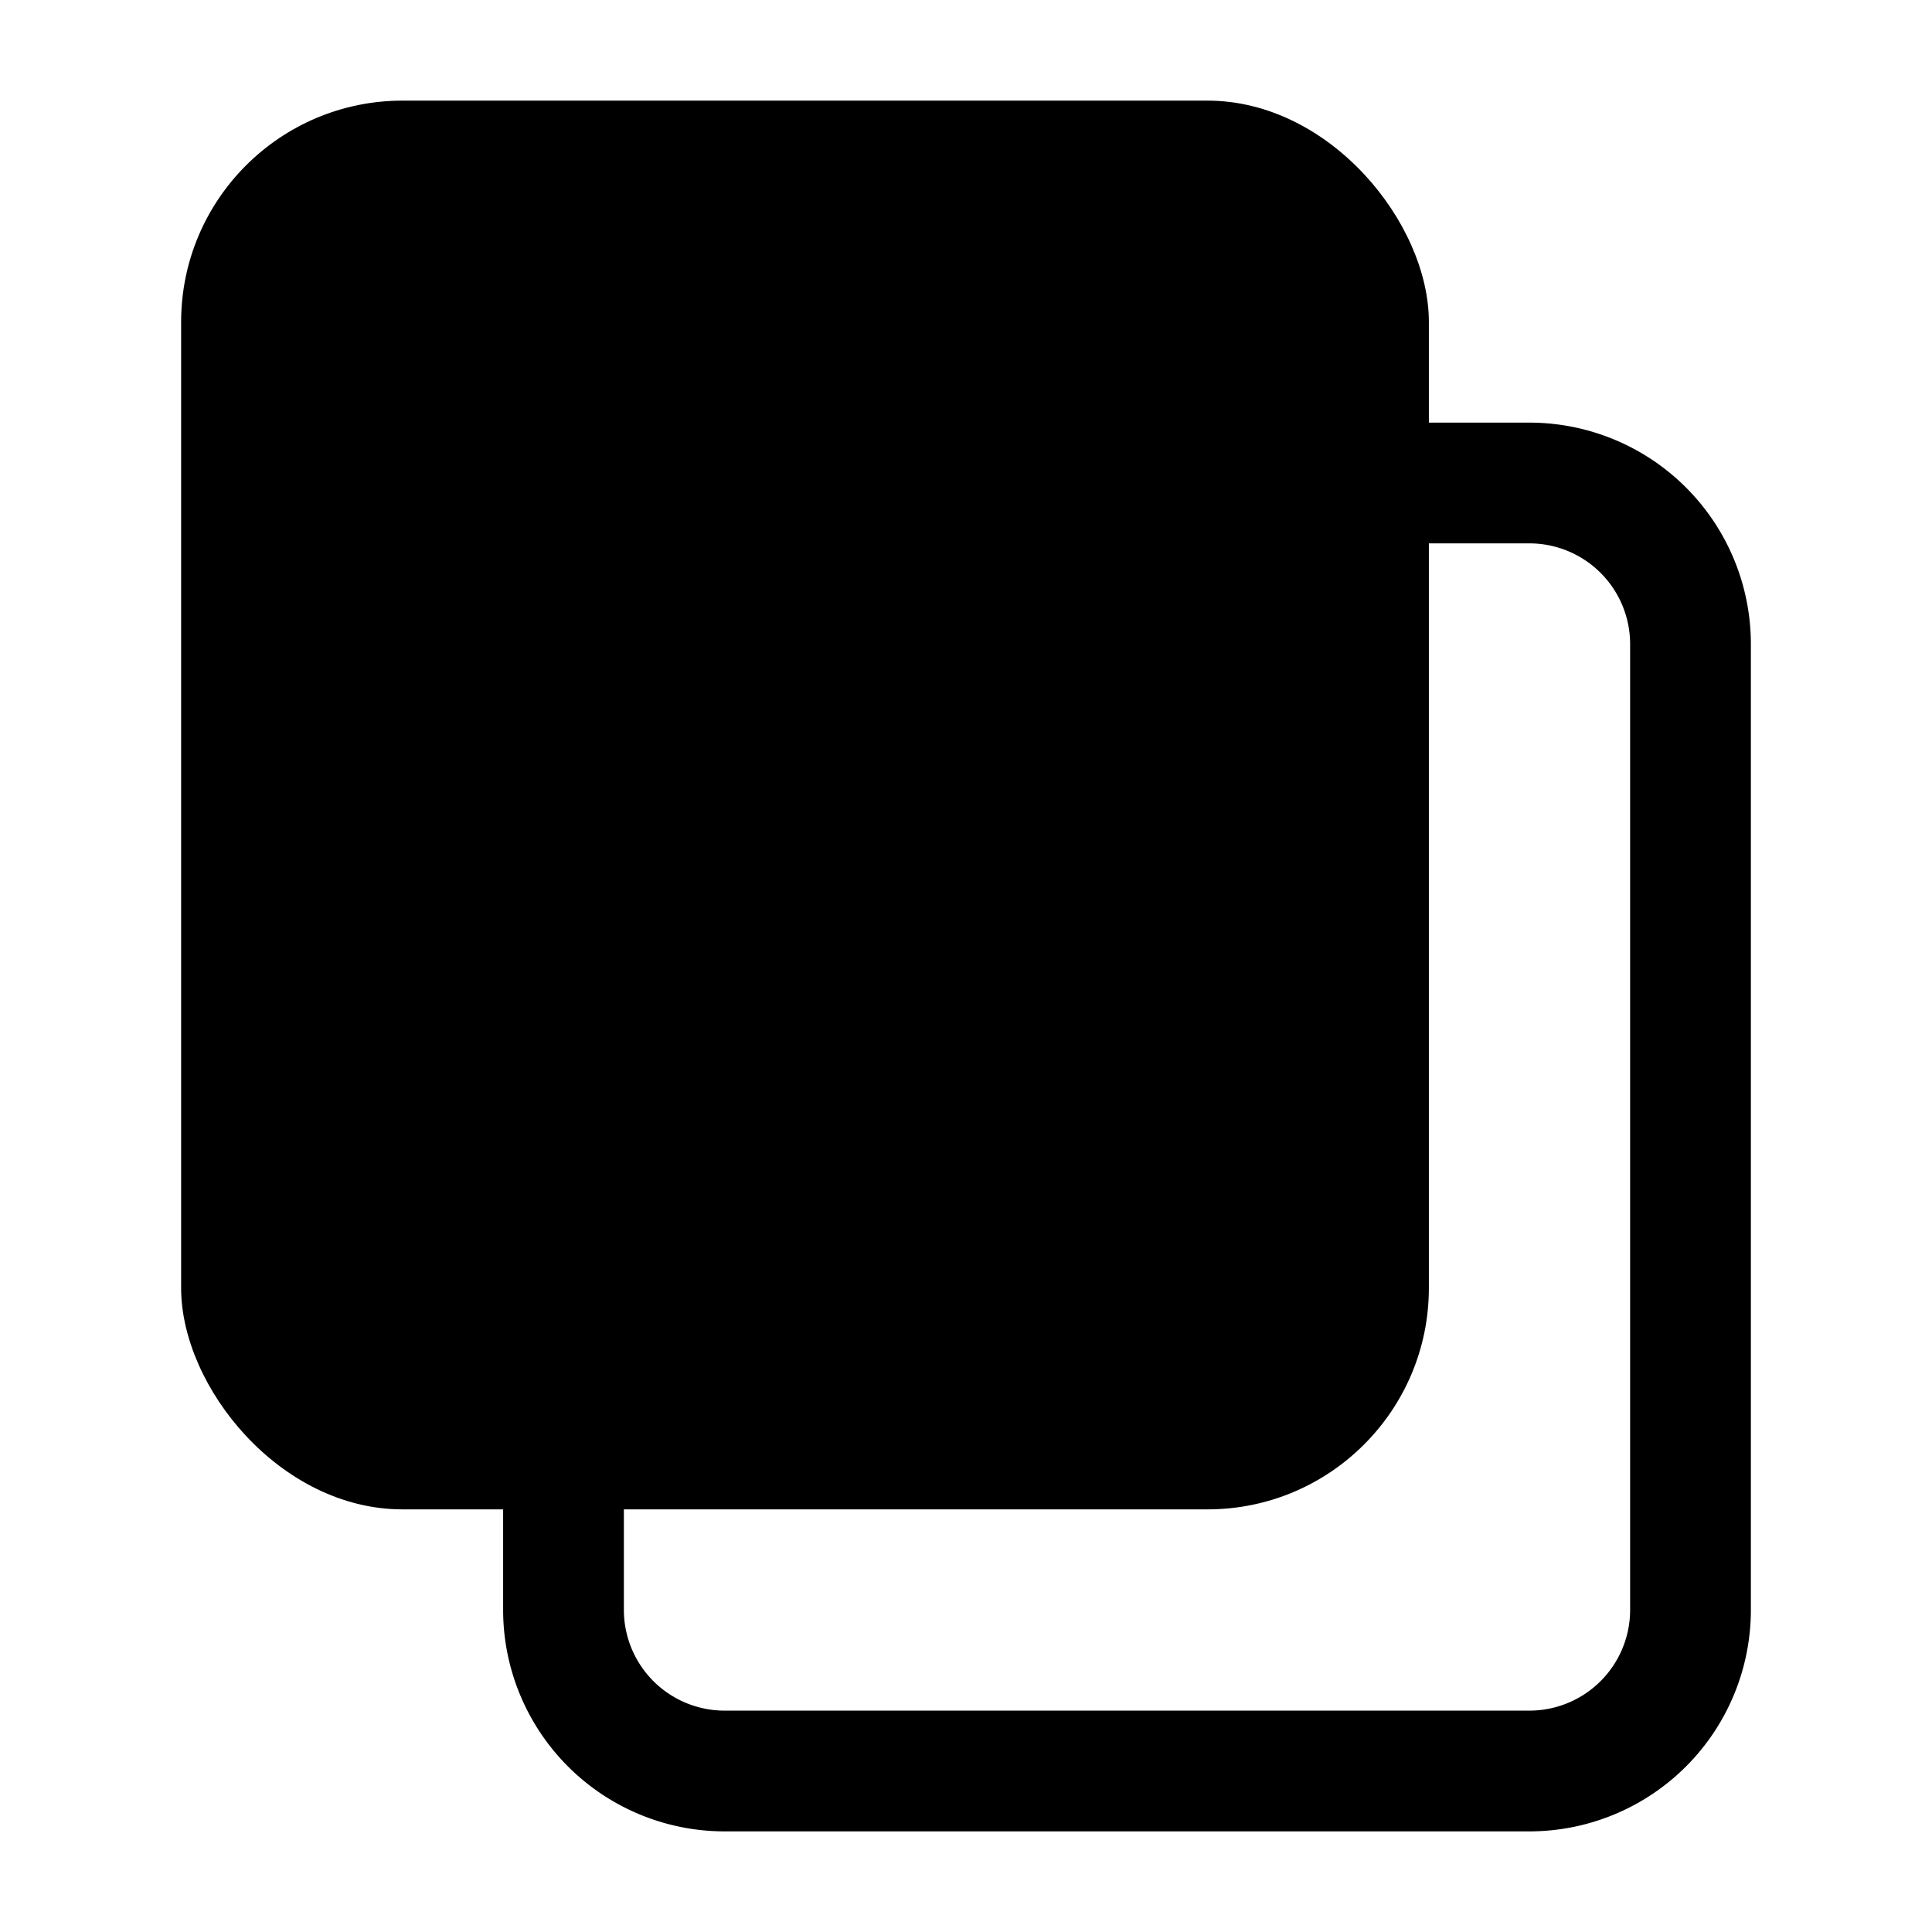
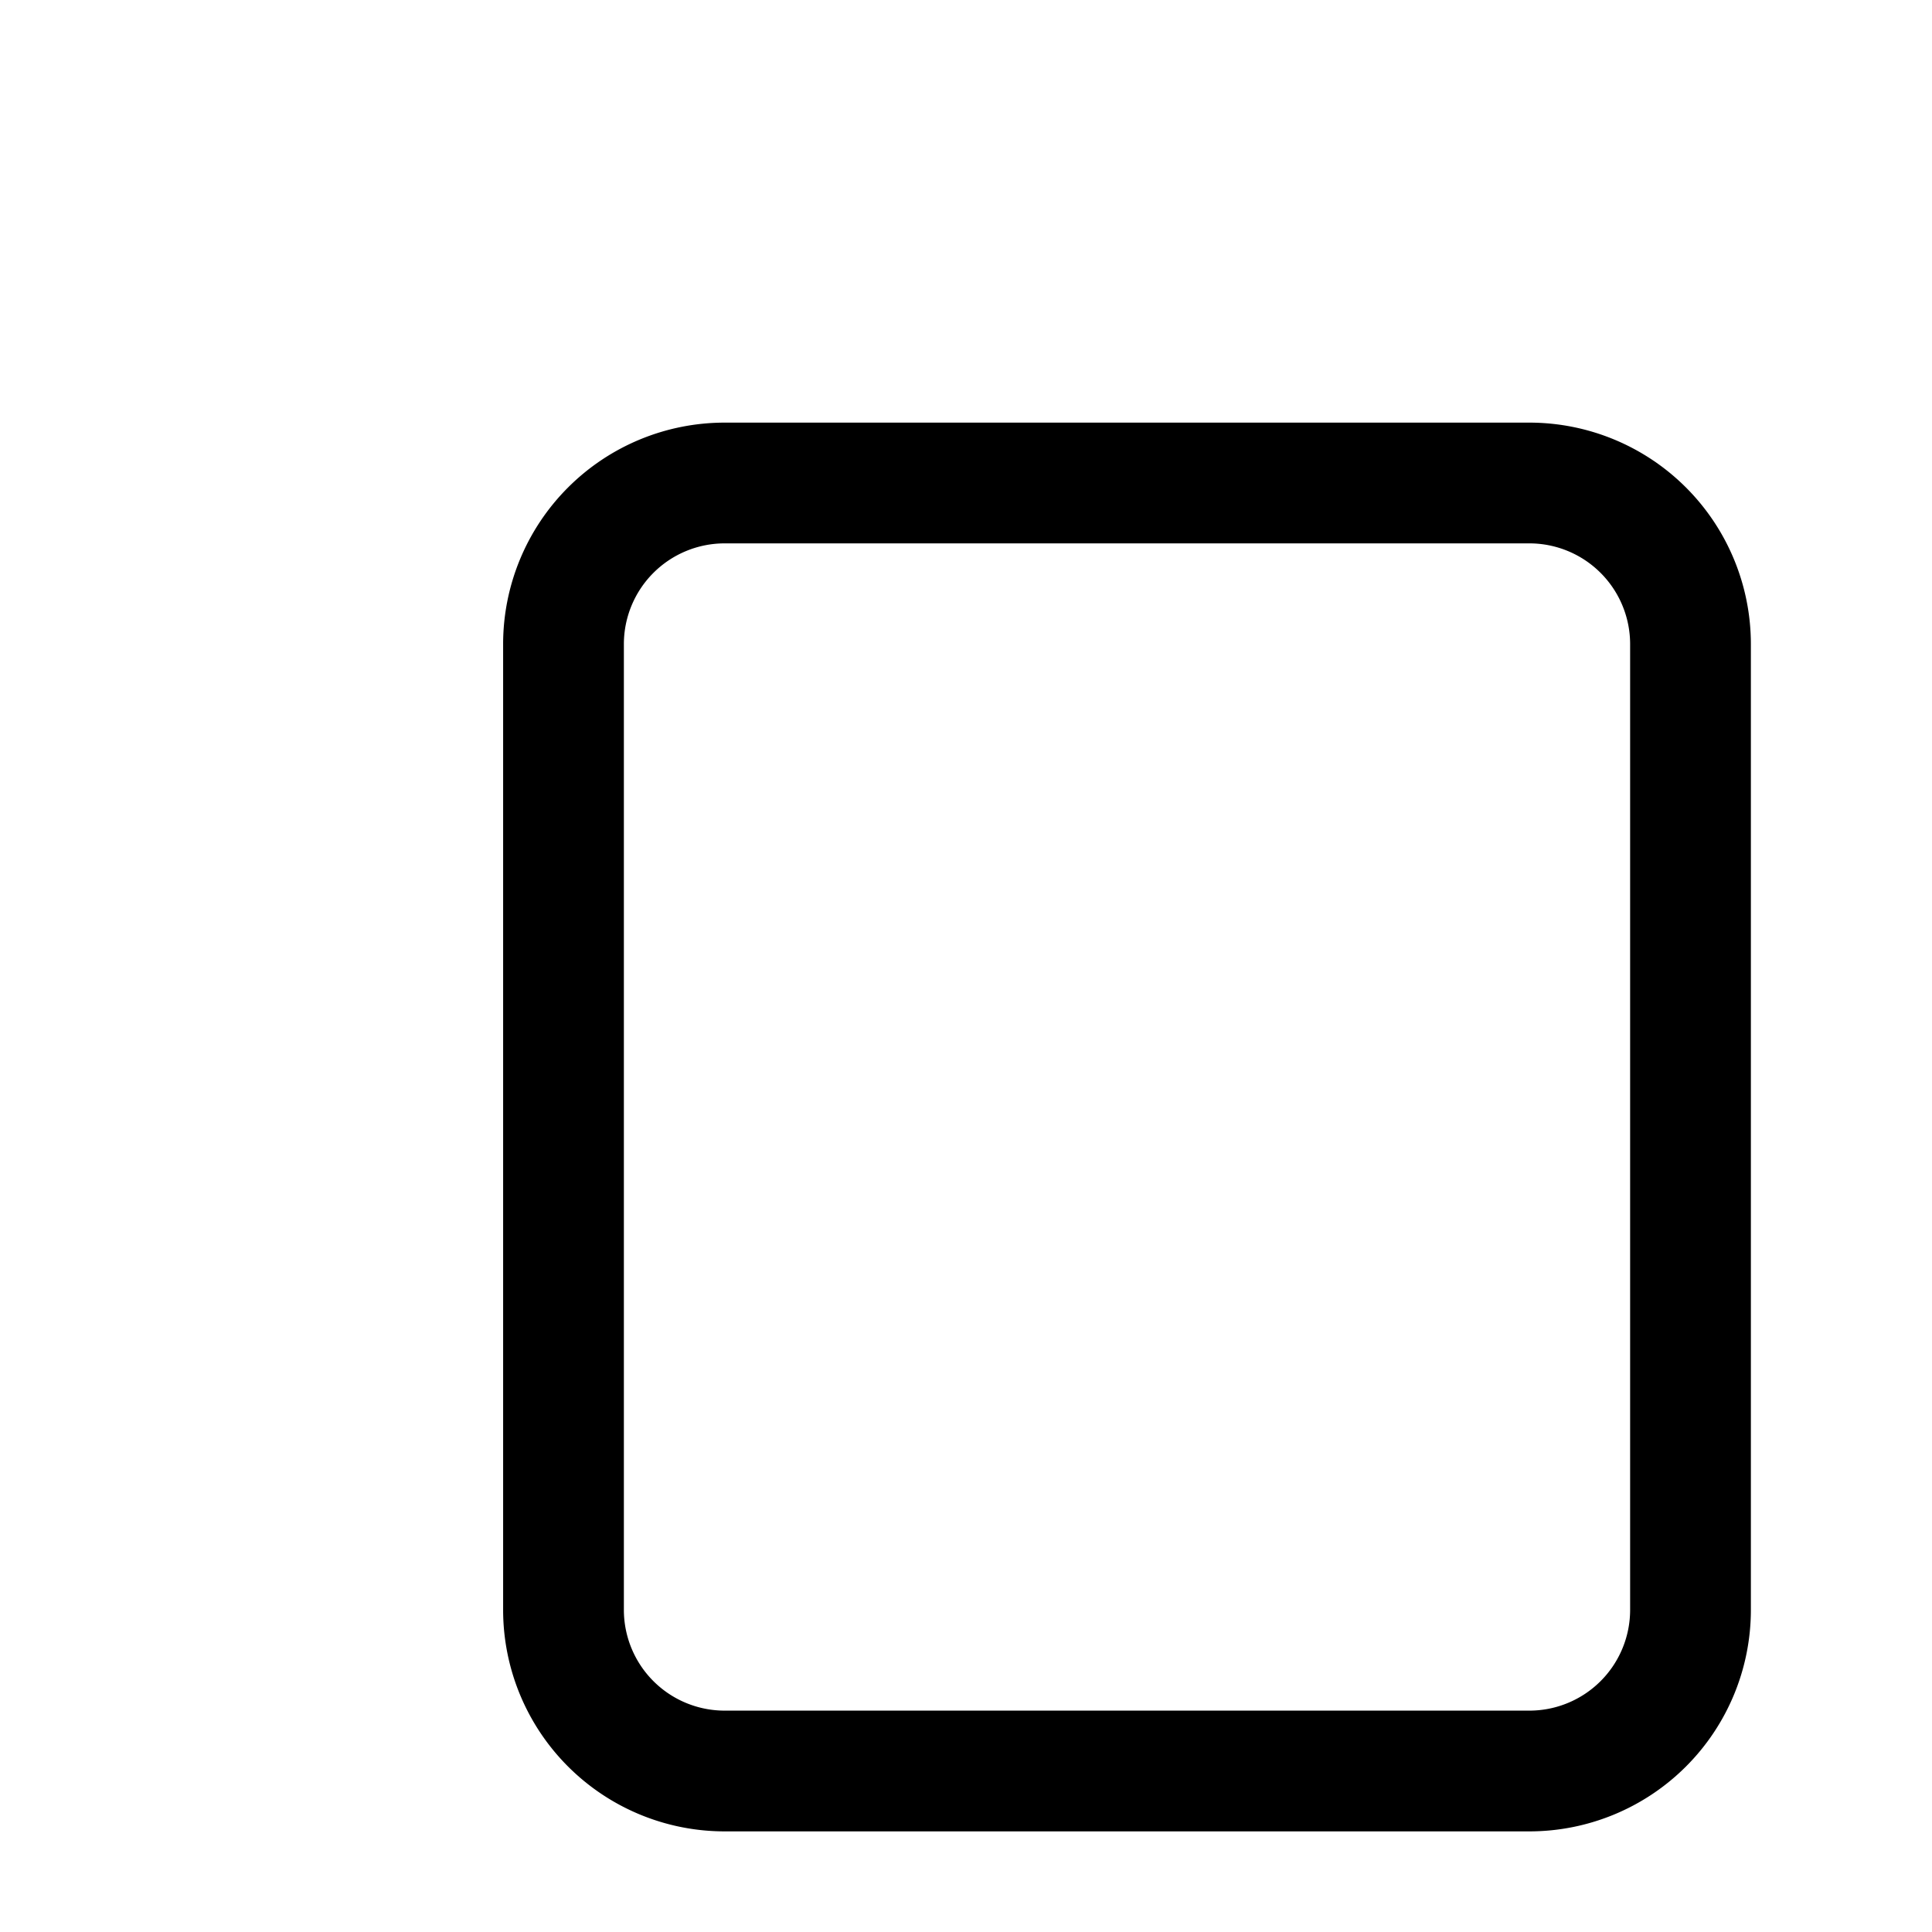
<svg xmlns="http://www.w3.org/2000/svg" height="512" viewBox="0 0 24 24" width="512">
  <g id="Layer_2" data-name="Layer 2">
-     <rect height="17.5" rx="2.75" width="15.5" x="2.25" y="1.25" />
    <path d="m19 22.75h-10a2.752 2.752 0 0 1 -2.75-2.75v-12a2.752 2.752 0 0 1 2.75-2.75h10a2.752 2.752 0 0 1 2.75 2.75v12a2.752 2.752 0 0 1 -2.75 2.75zm-10-16a1.252 1.252 0 0 0 -1.25 1.25v12a1.252 1.252 0 0 0 1.25 1.25h10a1.252 1.252 0 0 0 1.25-1.25v-12a1.252 1.252 0 0 0 -1.25-1.25z" />
  </g>
</svg>